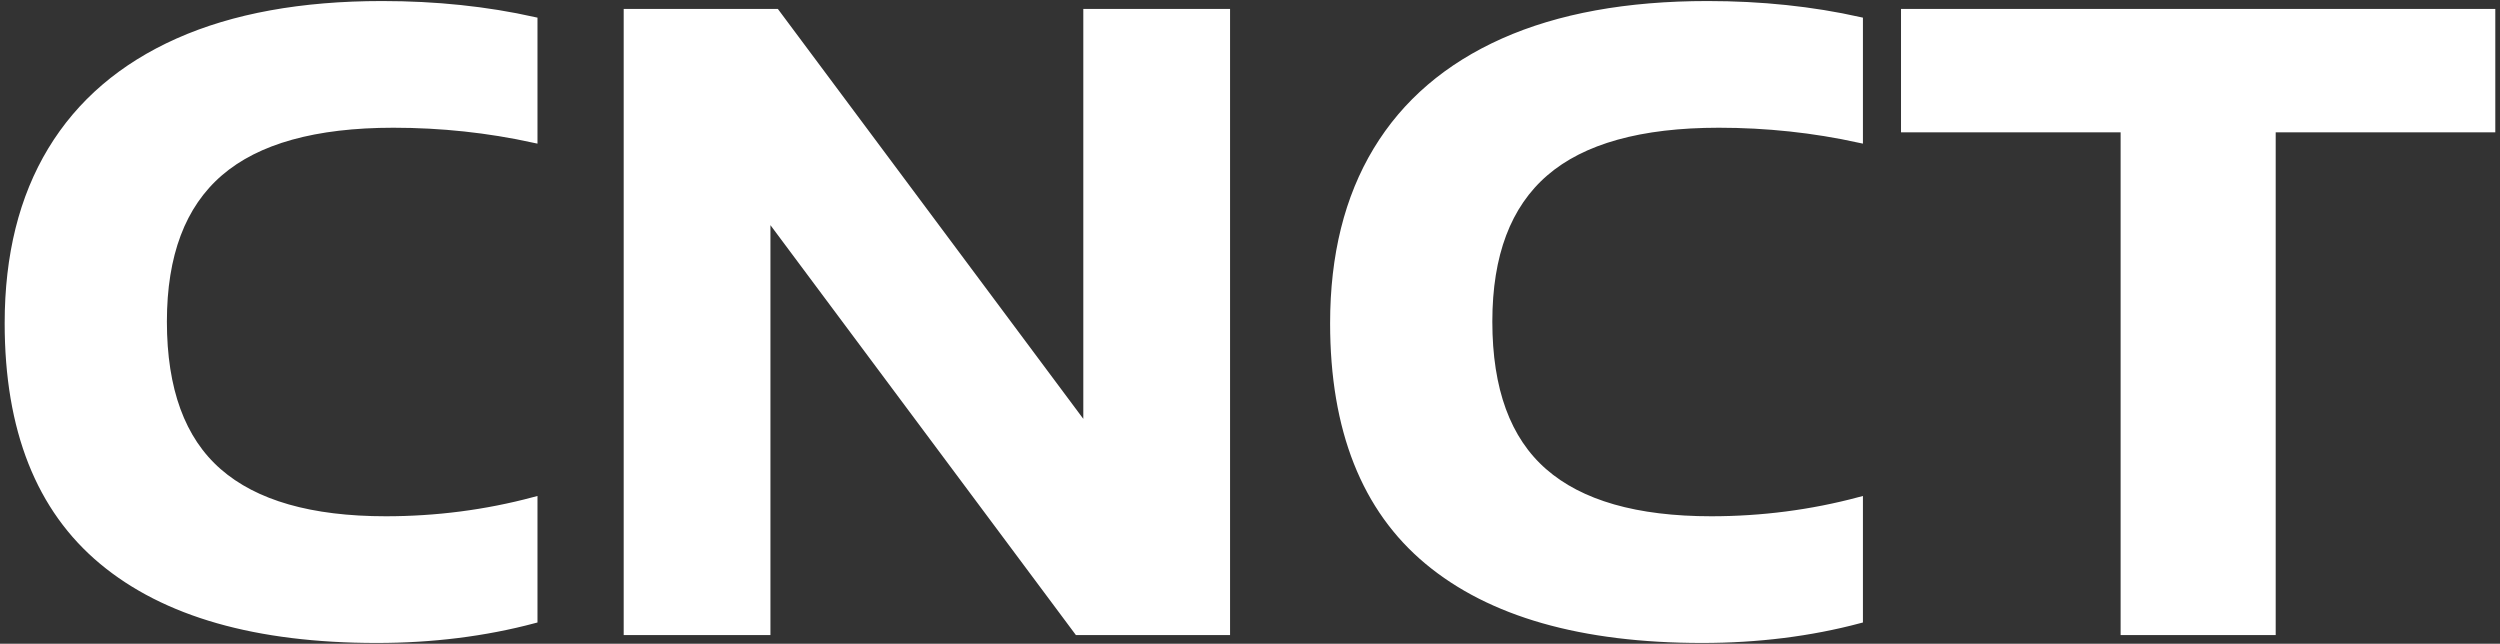
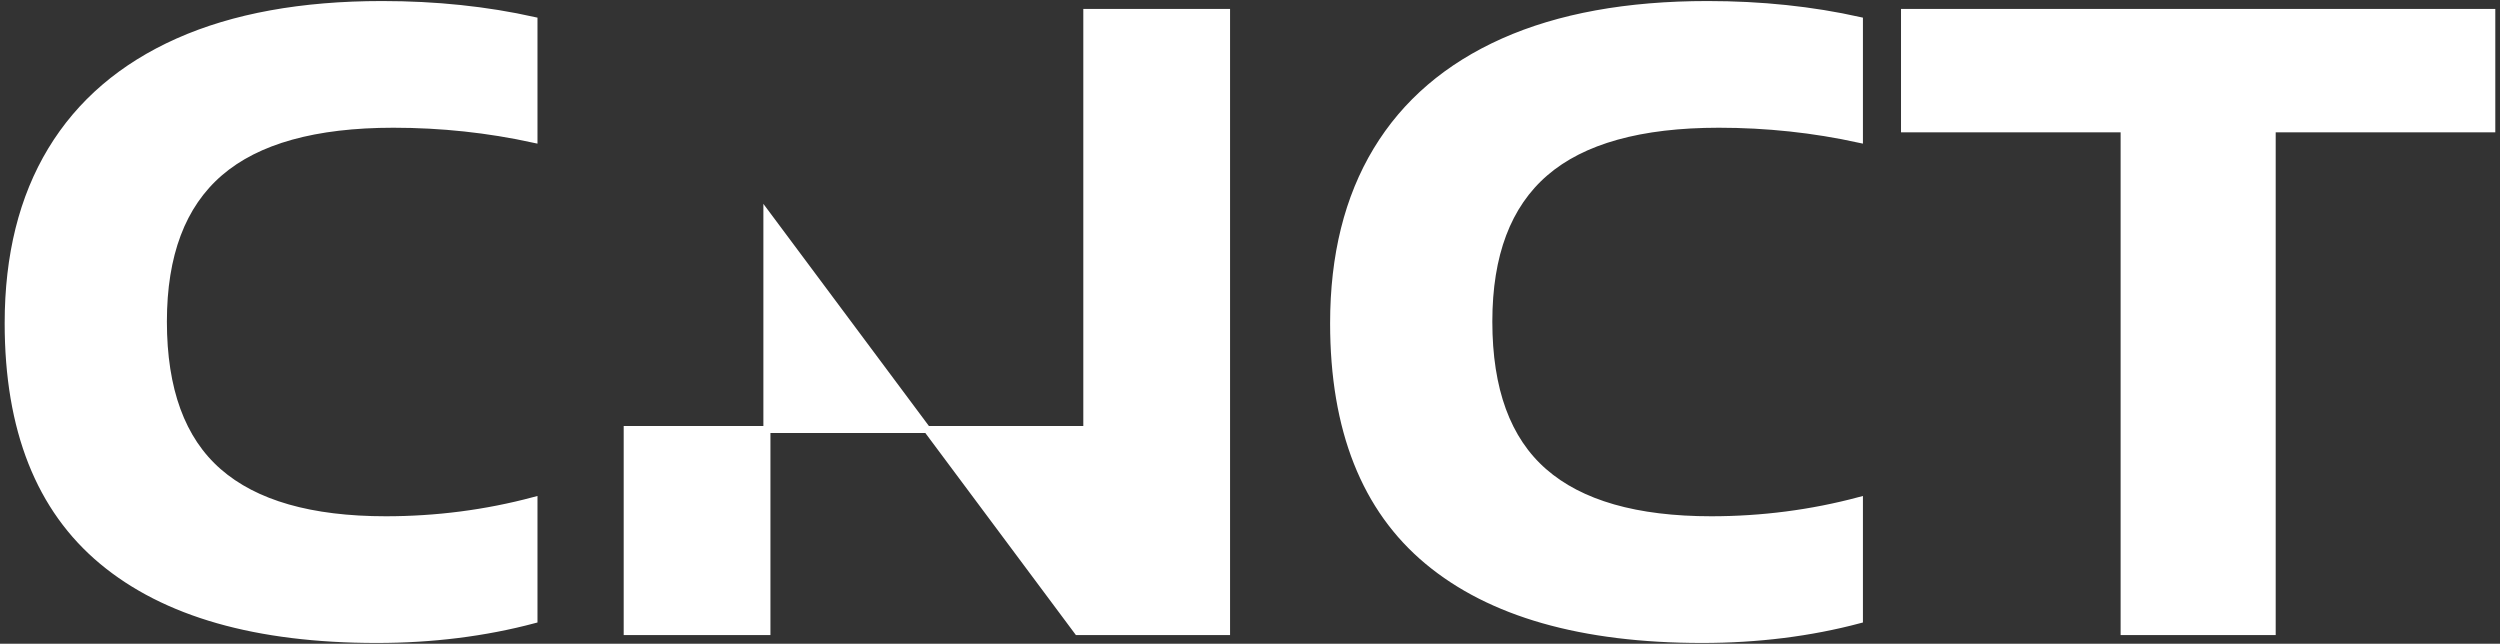
<svg xmlns="http://www.w3.org/2000/svg" width="334" height="86" viewBox="0 0 334 86" fill="none">
  <rect x="0" y="0" width="334" height="86" fill="#333333" stroke="none" />
-   <path d="M13.67 74.958C22.052 81.943 34.267 85.427 50.324 85.427C57.734 85.427 64.738 84.558 71.336 82.802V66.878C64.889 68.596 58.291 69.445 51.551 69.445C41.526 69.445 34.069 67.312 29.169 63.026C24.27 58.741 21.825 52.057 21.825 42.967C21.825 34.018 24.327 27.392 29.339 23.068C34.352 18.745 42.093 16.593 52.561 16.593C58.961 16.593 65.219 17.263 71.336 18.603V2.735C65.002 1.319 58.234 0.611 51.05 0.611C40.317 0.611 31.227 2.263 23.779 5.577C16.332 8.899 10.687 13.732 6.845 20.085C3.013 26.429 1.096 34.132 1.096 43.184C1.096 57.381 5.287 67.973 13.67 74.958ZM145.202 1.669V57.381L103.687 1.669H83.797V84.369H102.459V28.657L143.975 84.369H163.864V1.669H145.202ZM190.748 74.958C199.13 81.943 211.345 85.427 227.402 85.427C234.812 85.427 241.816 84.558 248.415 82.802V66.878C241.967 68.596 235.369 69.445 228.629 69.445C218.604 69.445 211.147 67.312 206.248 63.026C201.349 58.741 198.904 52.057 198.904 42.967C198.904 34.018 201.406 27.392 206.418 23.068C211.431 18.745 219.171 16.593 229.64 16.593C236.04 16.593 242.298 17.263 248.415 18.603V2.735C242.081 1.319 235.313 0.611 228.13 0.611C217.397 0.611 208.306 2.263 200.858 5.577C193.41 8.899 187.766 13.732 183.924 20.085C180.091 26.429 178.175 34.132 178.175 43.184C178.175 57.381 182.366 67.973 190.748 74.958ZM283.786 84.369H303.561V17.206H332.9V1.669H254.447V17.206H283.786V84.369Z" fill="white" stroke="white" stroke-width="0.944" />
+   <path d="M13.67 74.958C22.052 81.943 34.267 85.427 50.324 85.427C57.734 85.427 64.738 84.558 71.336 82.802V66.878C64.889 68.596 58.291 69.445 51.551 69.445C41.526 69.445 34.069 67.312 29.169 63.026C24.27 58.741 21.825 52.057 21.825 42.967C21.825 34.018 24.327 27.392 29.339 23.068C34.352 18.745 42.093 16.593 52.561 16.593C58.961 16.593 65.219 17.263 71.336 18.603V2.735C65.002 1.319 58.234 0.611 51.05 0.611C40.317 0.611 31.227 2.263 23.779 5.577C16.332 8.899 10.687 13.732 6.845 20.085C3.013 26.429 1.096 34.132 1.096 43.184C1.096 57.381 5.287 67.973 13.67 74.958ZM145.202 1.669V57.381H83.797V84.369H102.459V28.657L143.975 84.369H163.864V1.669H145.202ZM190.748 74.958C199.13 81.943 211.345 85.427 227.402 85.427C234.812 85.427 241.816 84.558 248.415 82.802V66.878C241.967 68.596 235.369 69.445 228.629 69.445C218.604 69.445 211.147 67.312 206.248 63.026C201.349 58.741 198.904 52.057 198.904 42.967C198.904 34.018 201.406 27.392 206.418 23.068C211.431 18.745 219.171 16.593 229.64 16.593C236.04 16.593 242.298 17.263 248.415 18.603V2.735C242.081 1.319 235.313 0.611 228.13 0.611C217.397 0.611 208.306 2.263 200.858 5.577C193.41 8.899 187.766 13.732 183.924 20.085C180.091 26.429 178.175 34.132 178.175 43.184C178.175 57.381 182.366 67.973 190.748 74.958ZM283.786 84.369H303.561V17.206H332.9V1.669H254.447V17.206H283.786V84.369Z" fill="white" stroke="white" stroke-width="0.944" />
</svg>